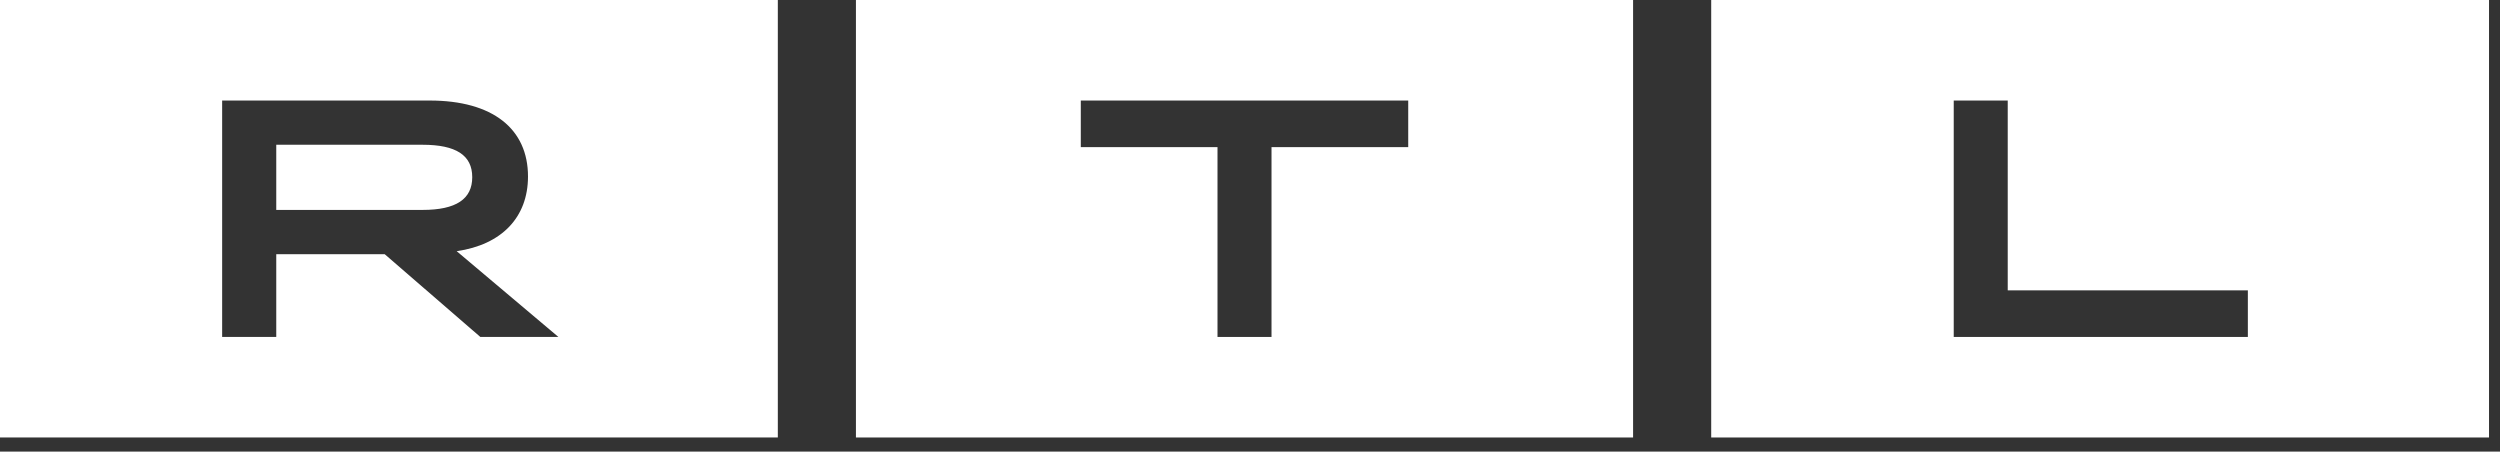
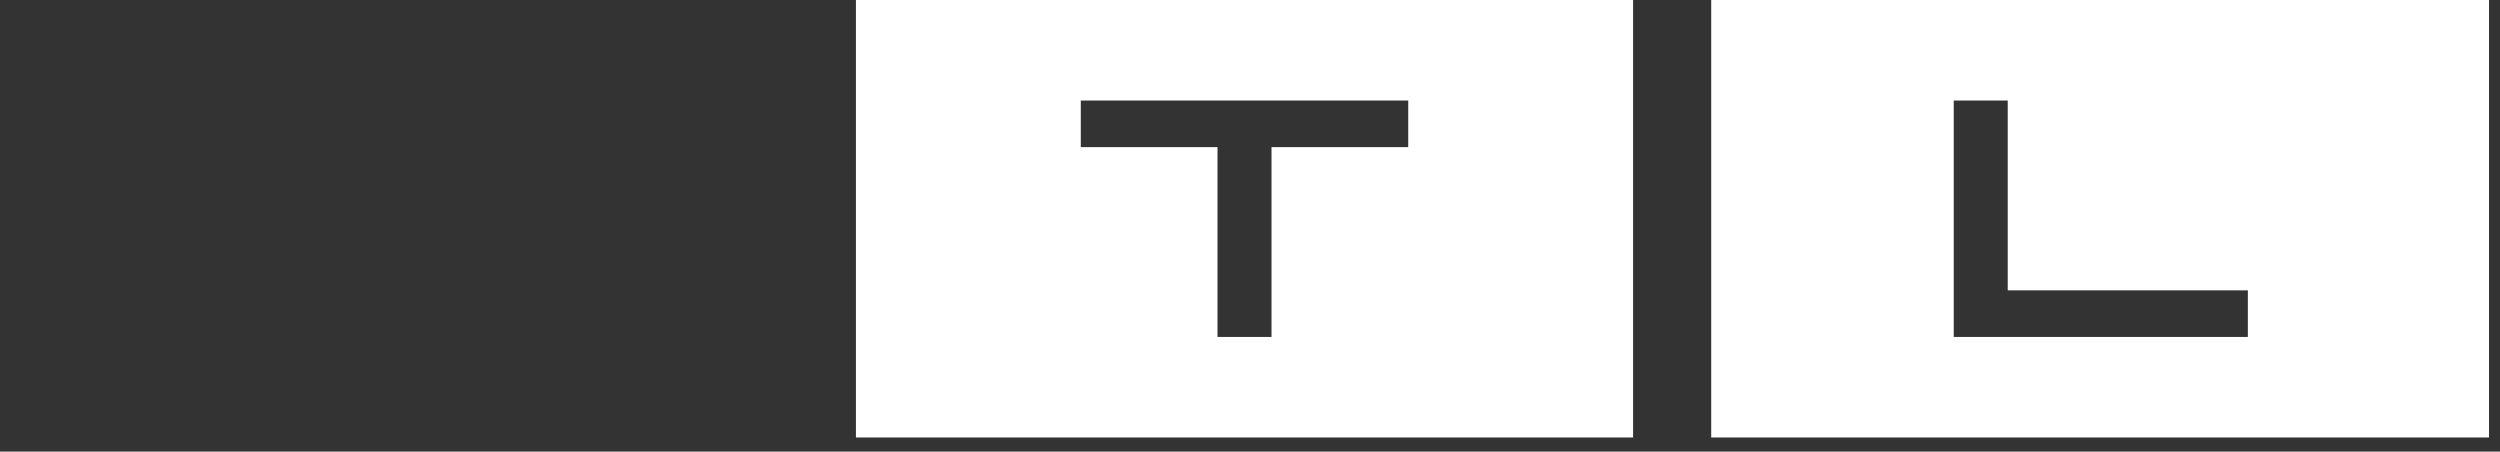
<svg xmlns="http://www.w3.org/2000/svg" width="155" height="28" viewBox="0 0 155 28" fill="none">
  <rect x="0" y="0" width="155" height="28" fill="#333333" stroke="none" />
-   <path d="M48.225 27.124H0V0H48.225V27.124ZM13.773 6.233V20.891H17.128V15.759H23.85L29.781 20.891H34.621L28.314 15.573C31.1 15.173 32.736 13.477 32.736 10.943C32.736 7.992 30.556 6.233 26.64 6.233H13.773ZM26.201 8.975C28.271 8.975 29.279 9.624 29.279 10.985C29.279 12.347 28.272 13.015 26.201 13.015H17.128V8.975H26.201Z" fill="white" />
  <path d="M154.319 27.124H106.095V0H154.319V27.124ZM121.131 6.233V20.891H139.367V18.002H124.479V6.233H121.131Z" fill="white" />
  <path d="M101.251 27.124H53.068V0H101.251V27.124ZM67.009 6.233V9.122H75.485V20.891H78.834V9.122H87.31V6.233H67.009Z" fill="white" />
</svg>